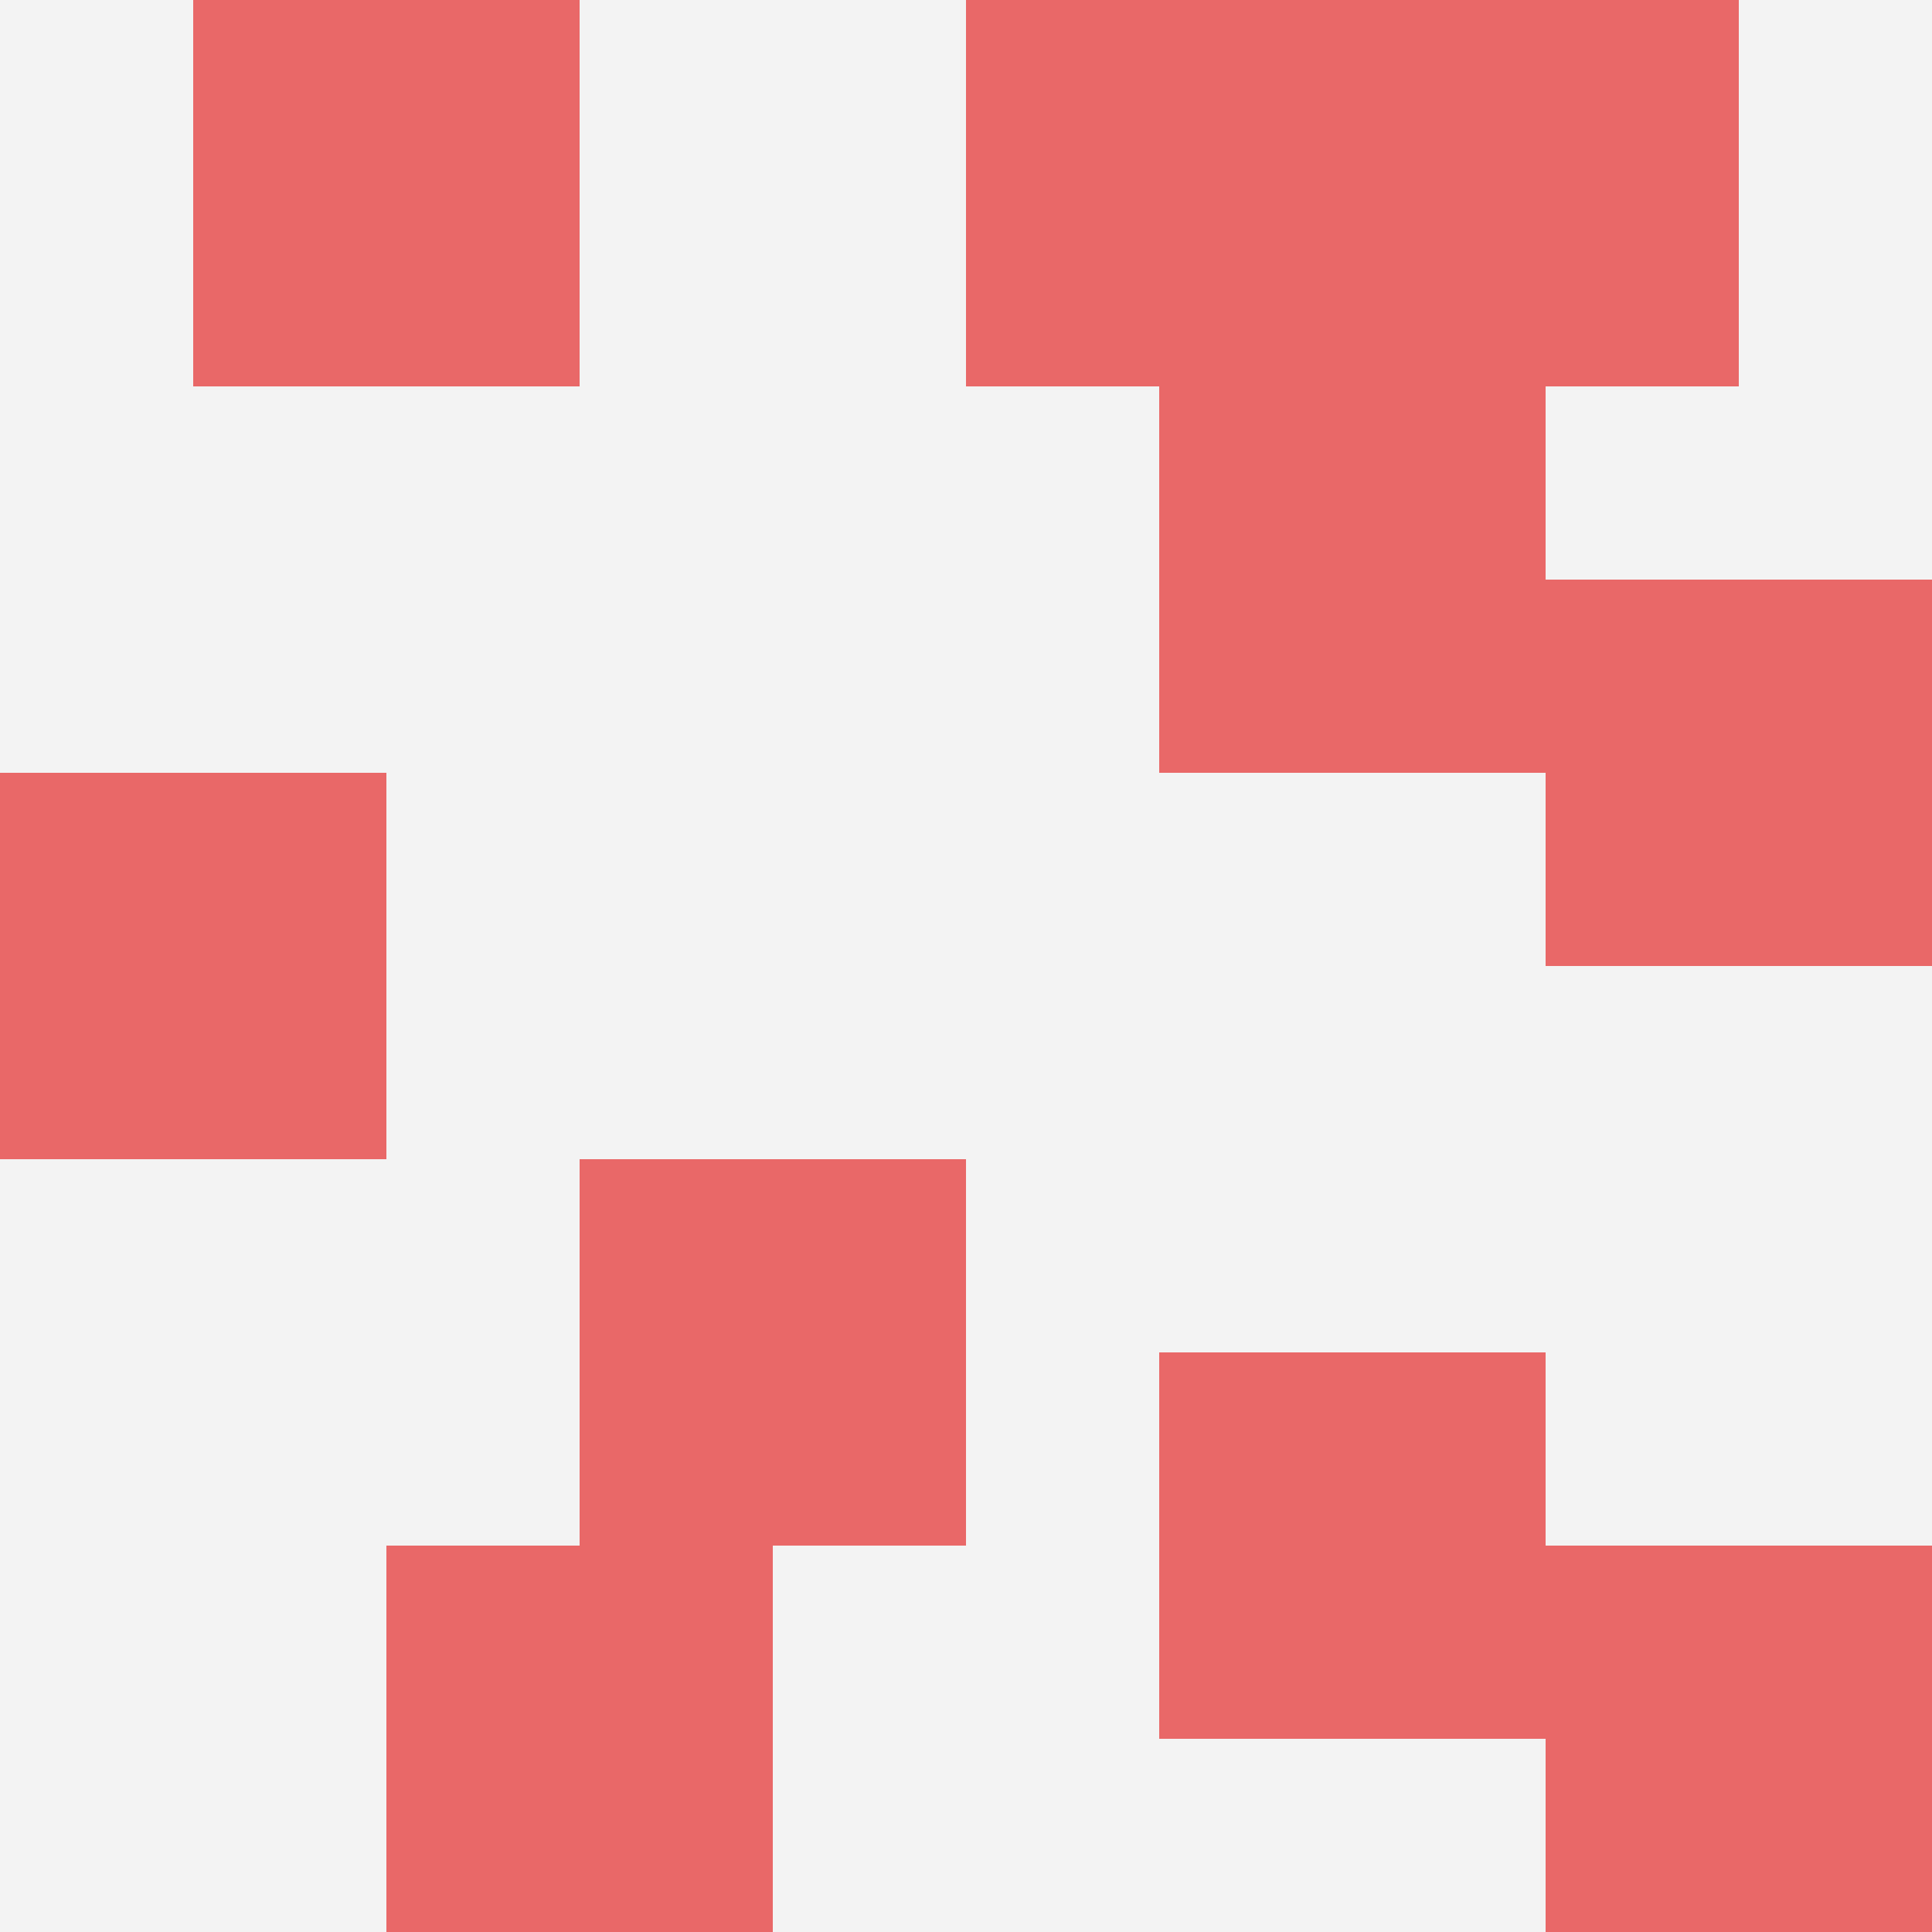
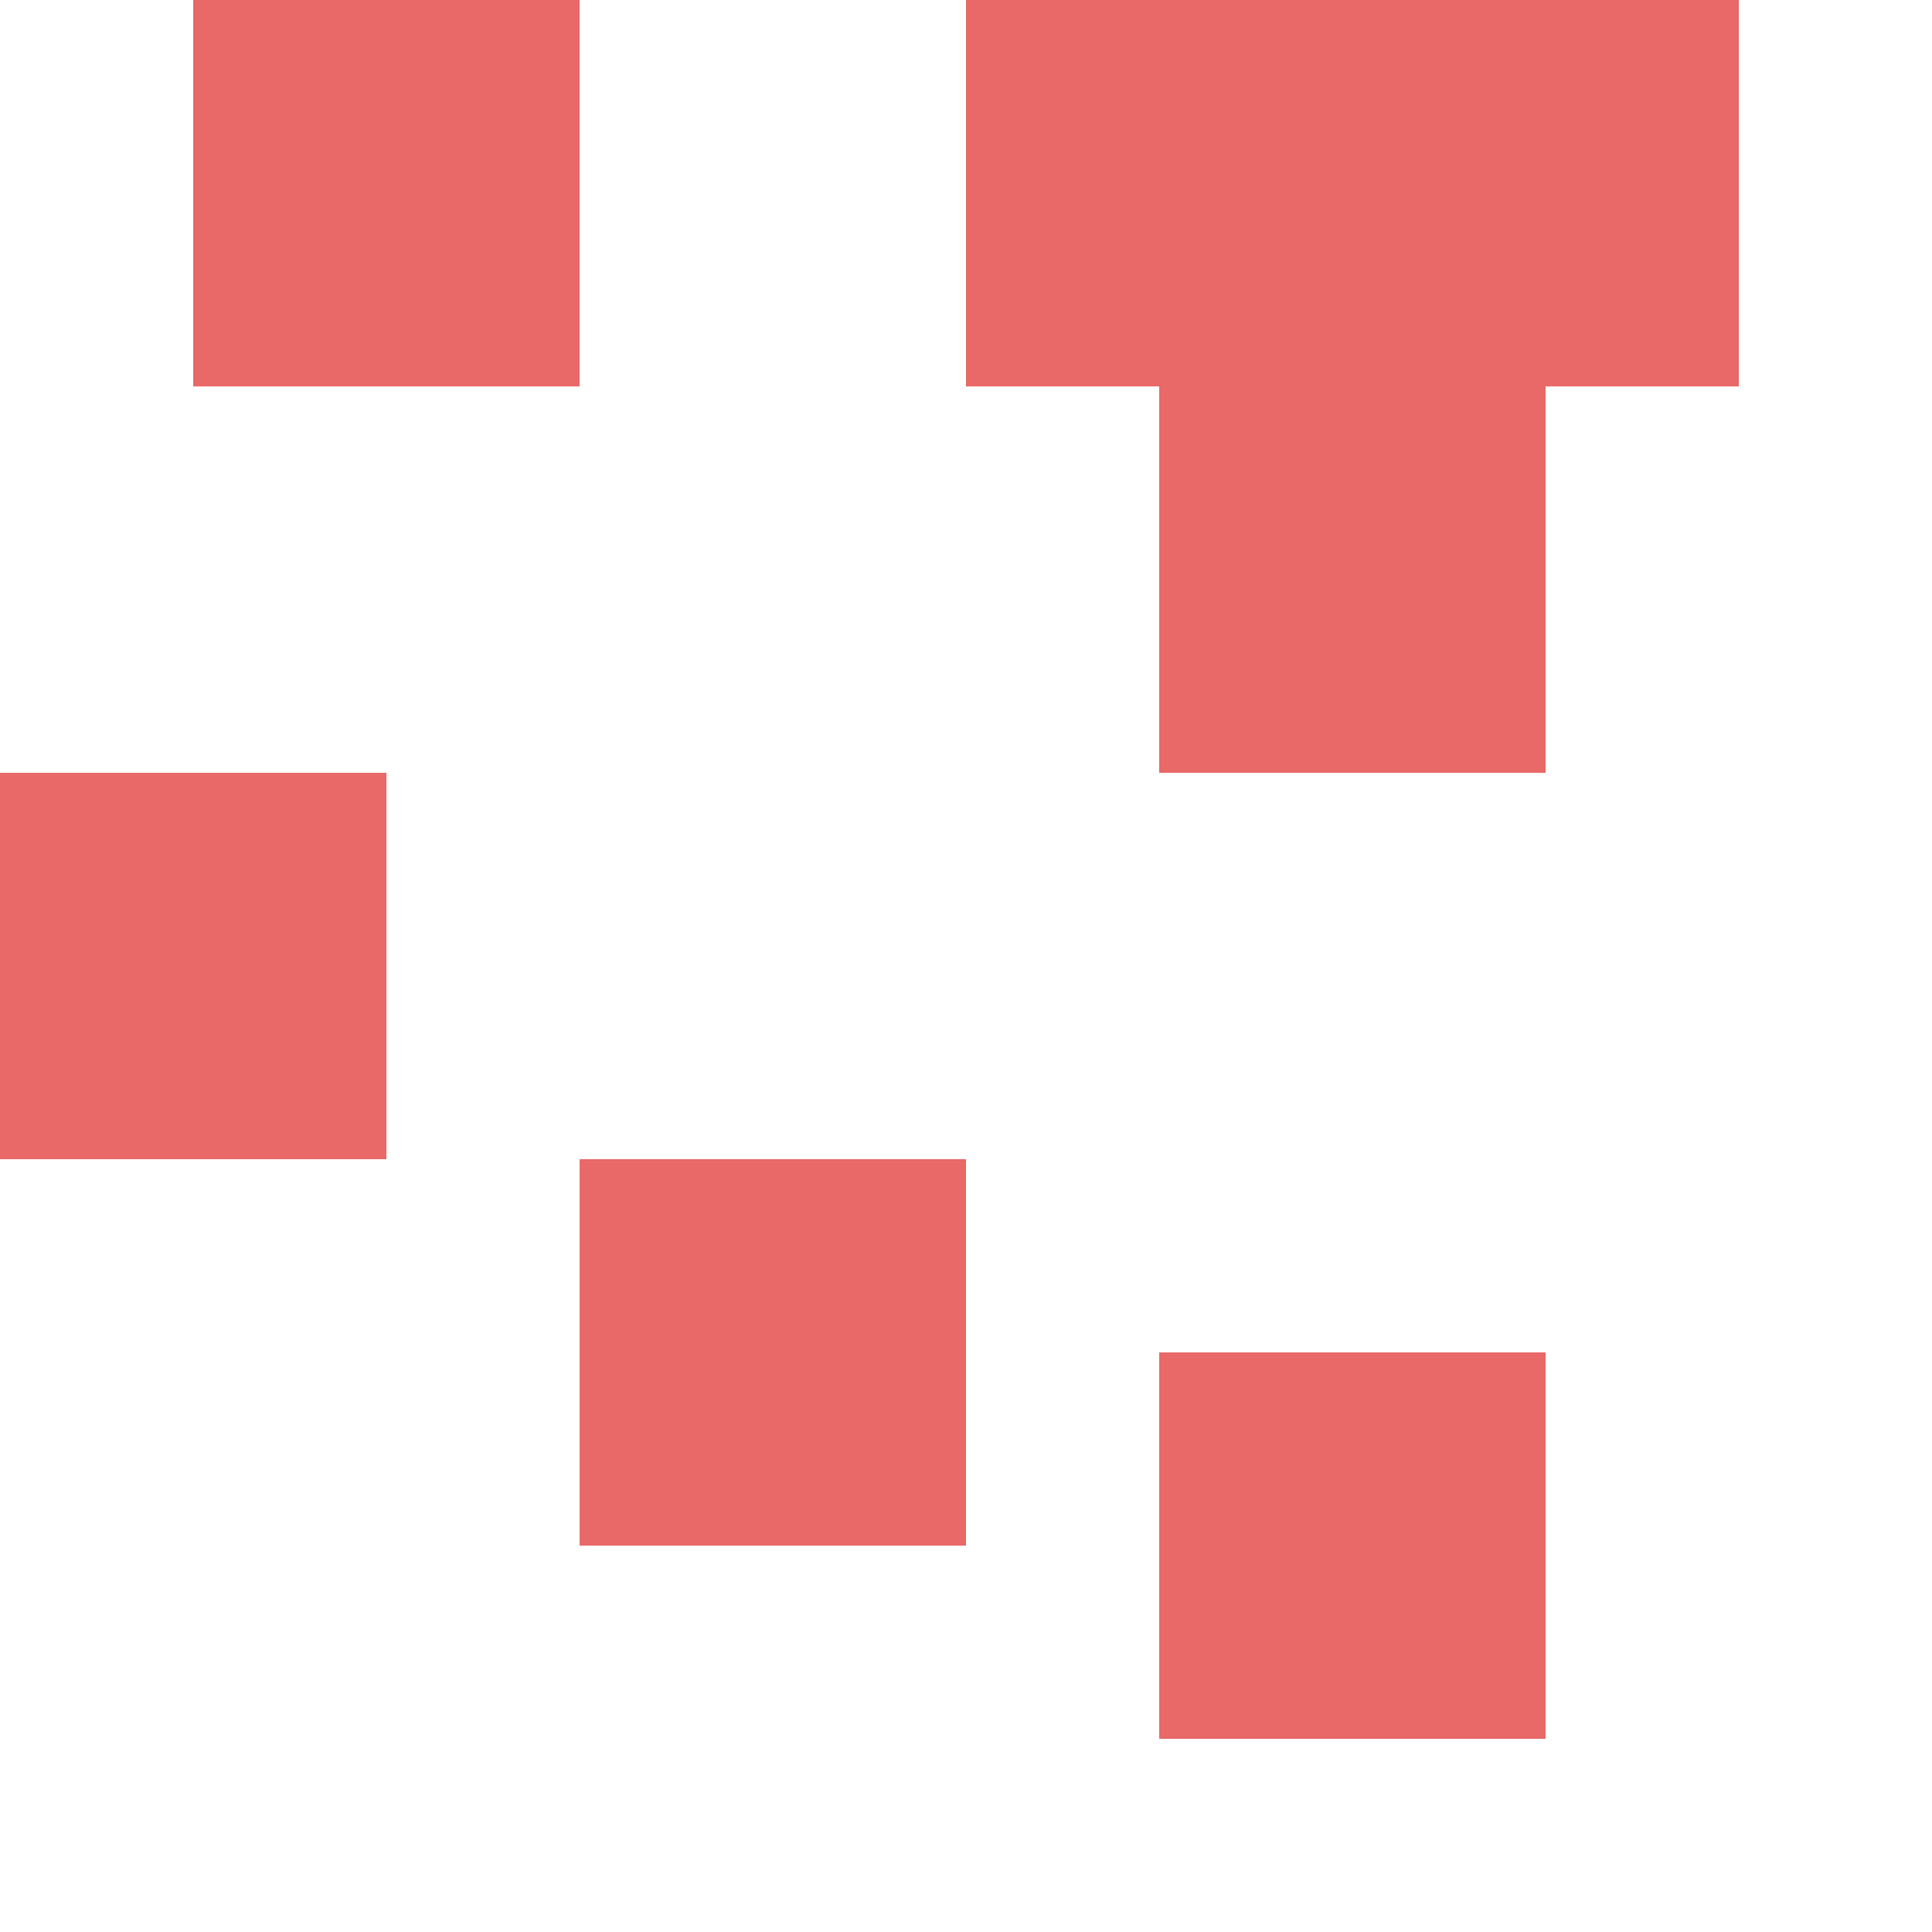
<svg xmlns="http://www.w3.org/2000/svg" id="ten-svg" preserveAspectRatio="xMinYMin meet" viewBox="0 0 10 10">
-   <rect x="0" y="0" width="10" height="10" fill="#F3F3F3" />
  <rect class="t" x="0" y="4" />
  <rect class="t" x="6" y="7" />
  <rect class="t" x="7" y="0" />
  <rect class="t" x="6" y="2" />
  <rect class="t" x="5" y="0" />
  <rect class="t" x="3" y="6" />
-   <rect class="t" x="8" y="3" />
-   <rect class="t" x="8" y="8" />
-   <rect class="t" x="2" y="8" />
  <rect class="t" x="1" y="0" />
  <style>.t{width:2px;height:2px;fill:#E96868} #ten-svg{shape-rendering:crispedges;}</style>
</svg>